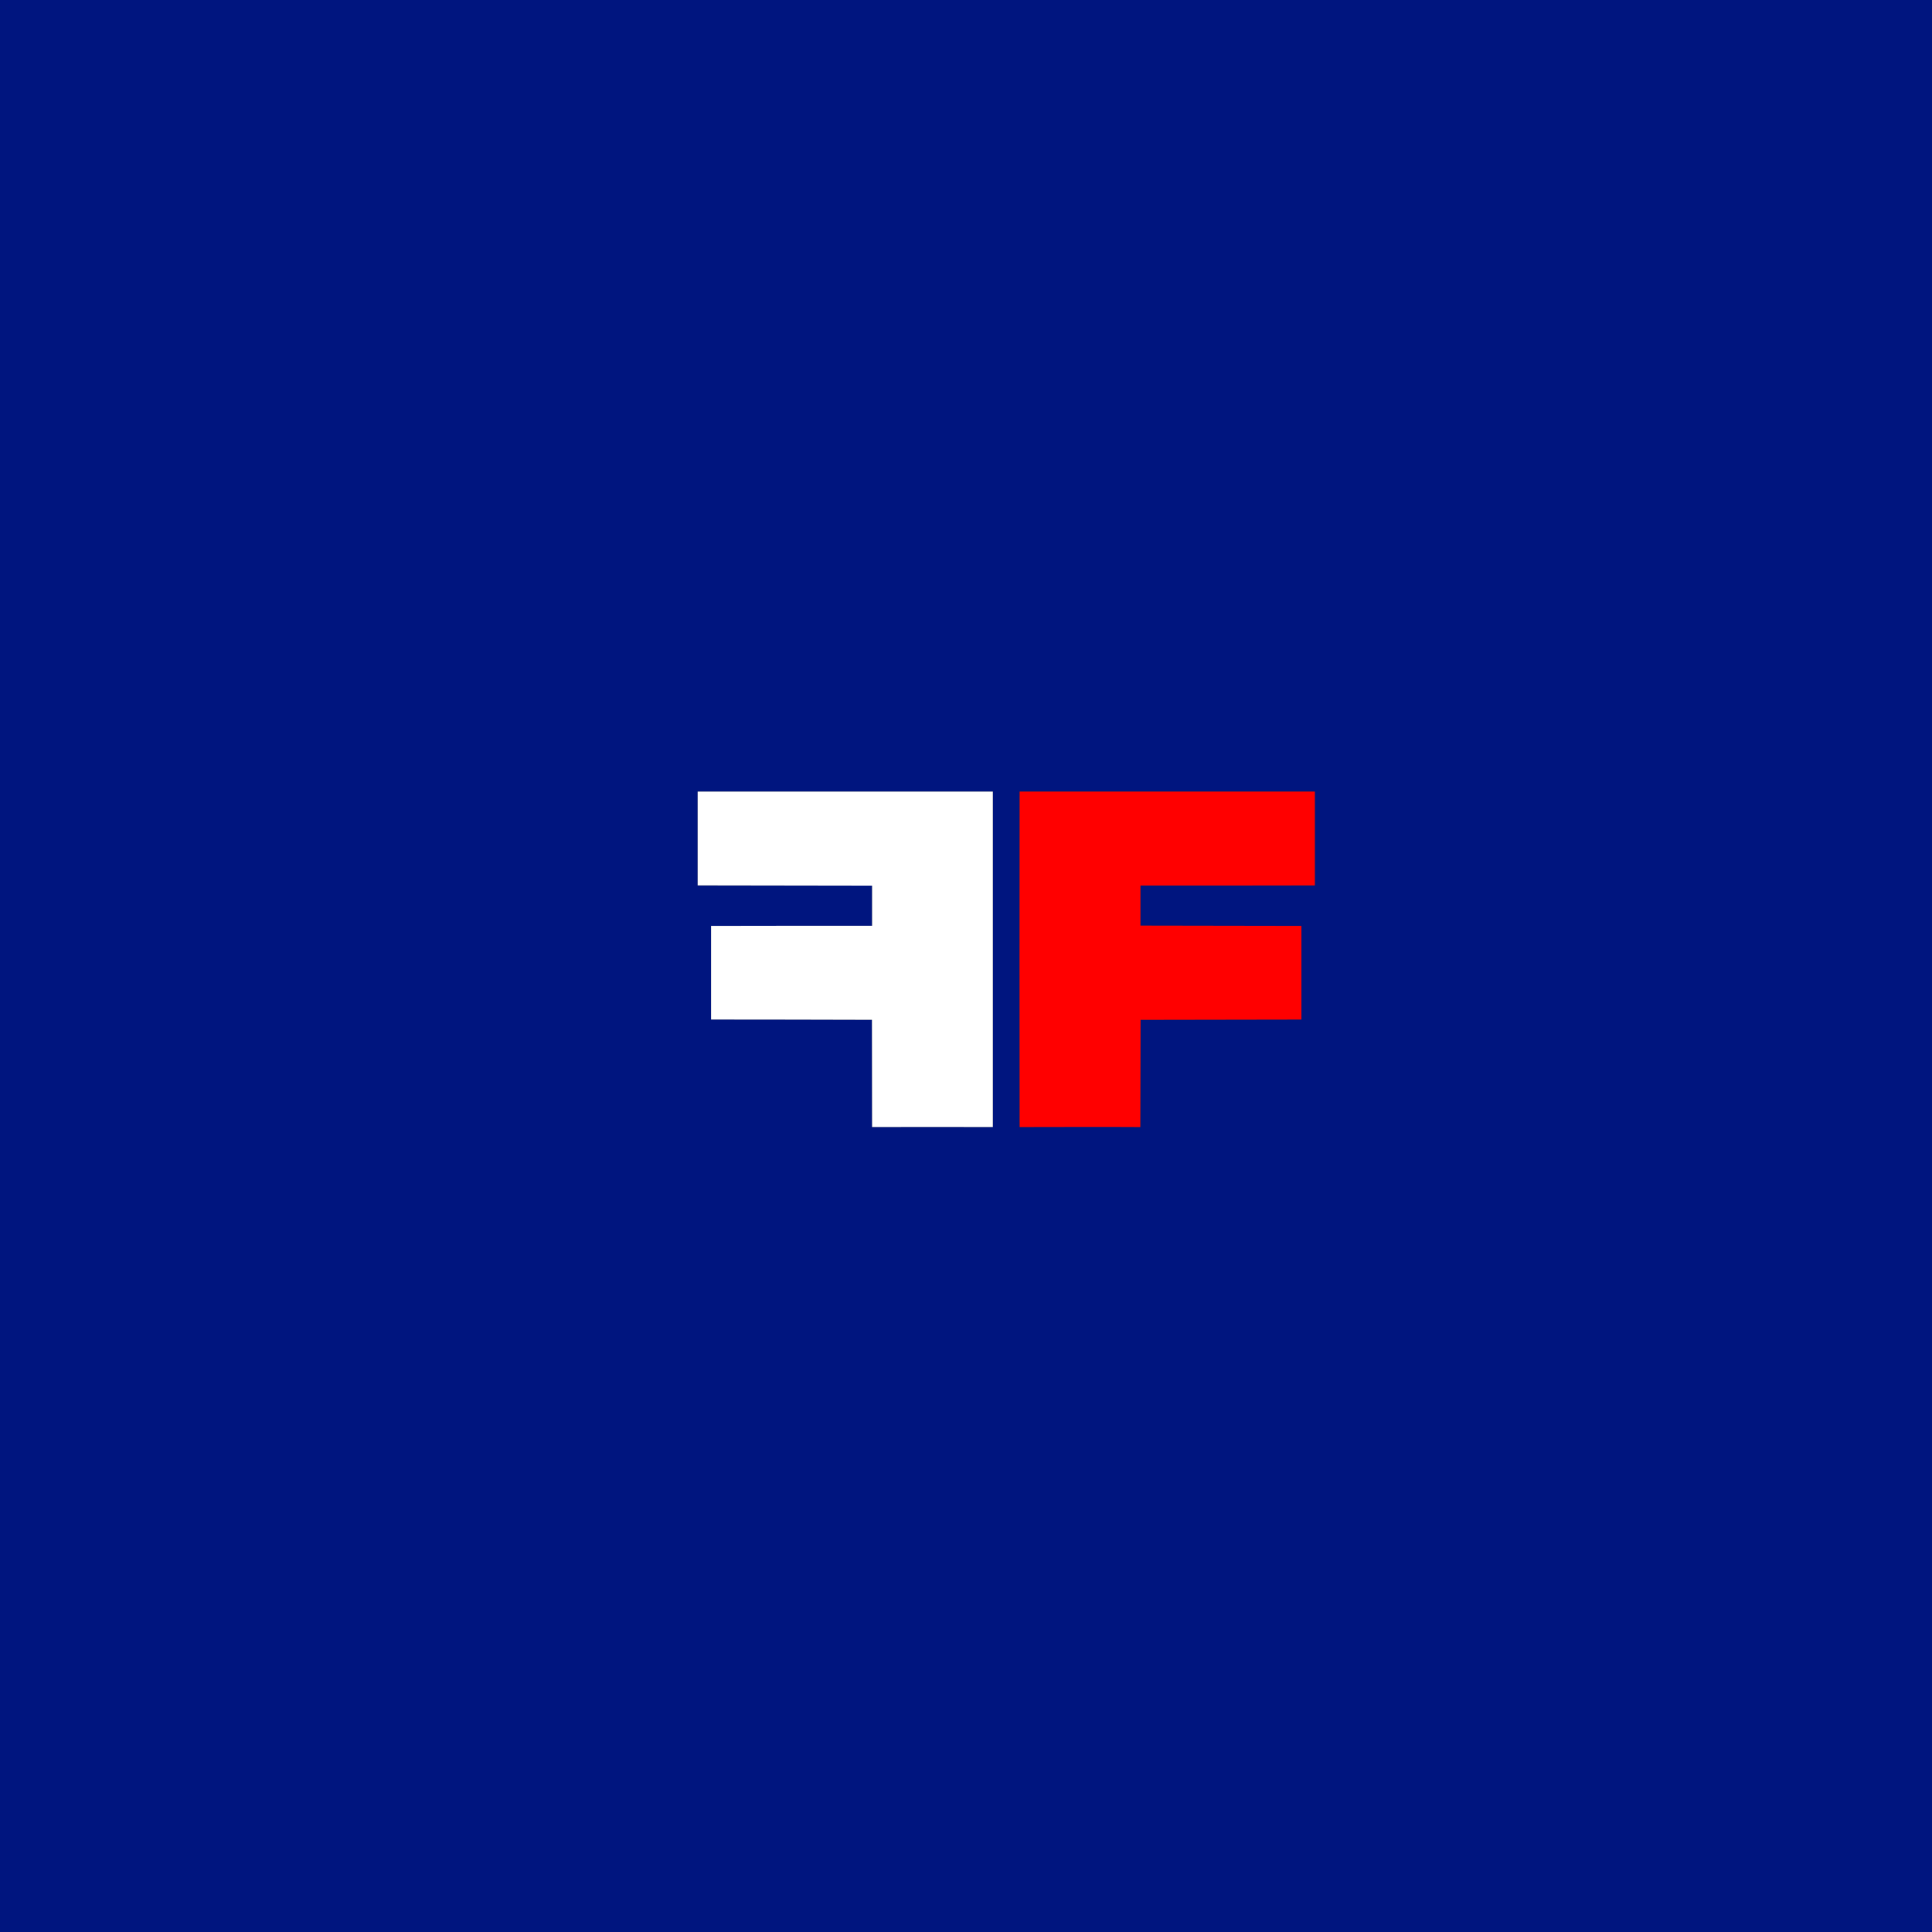
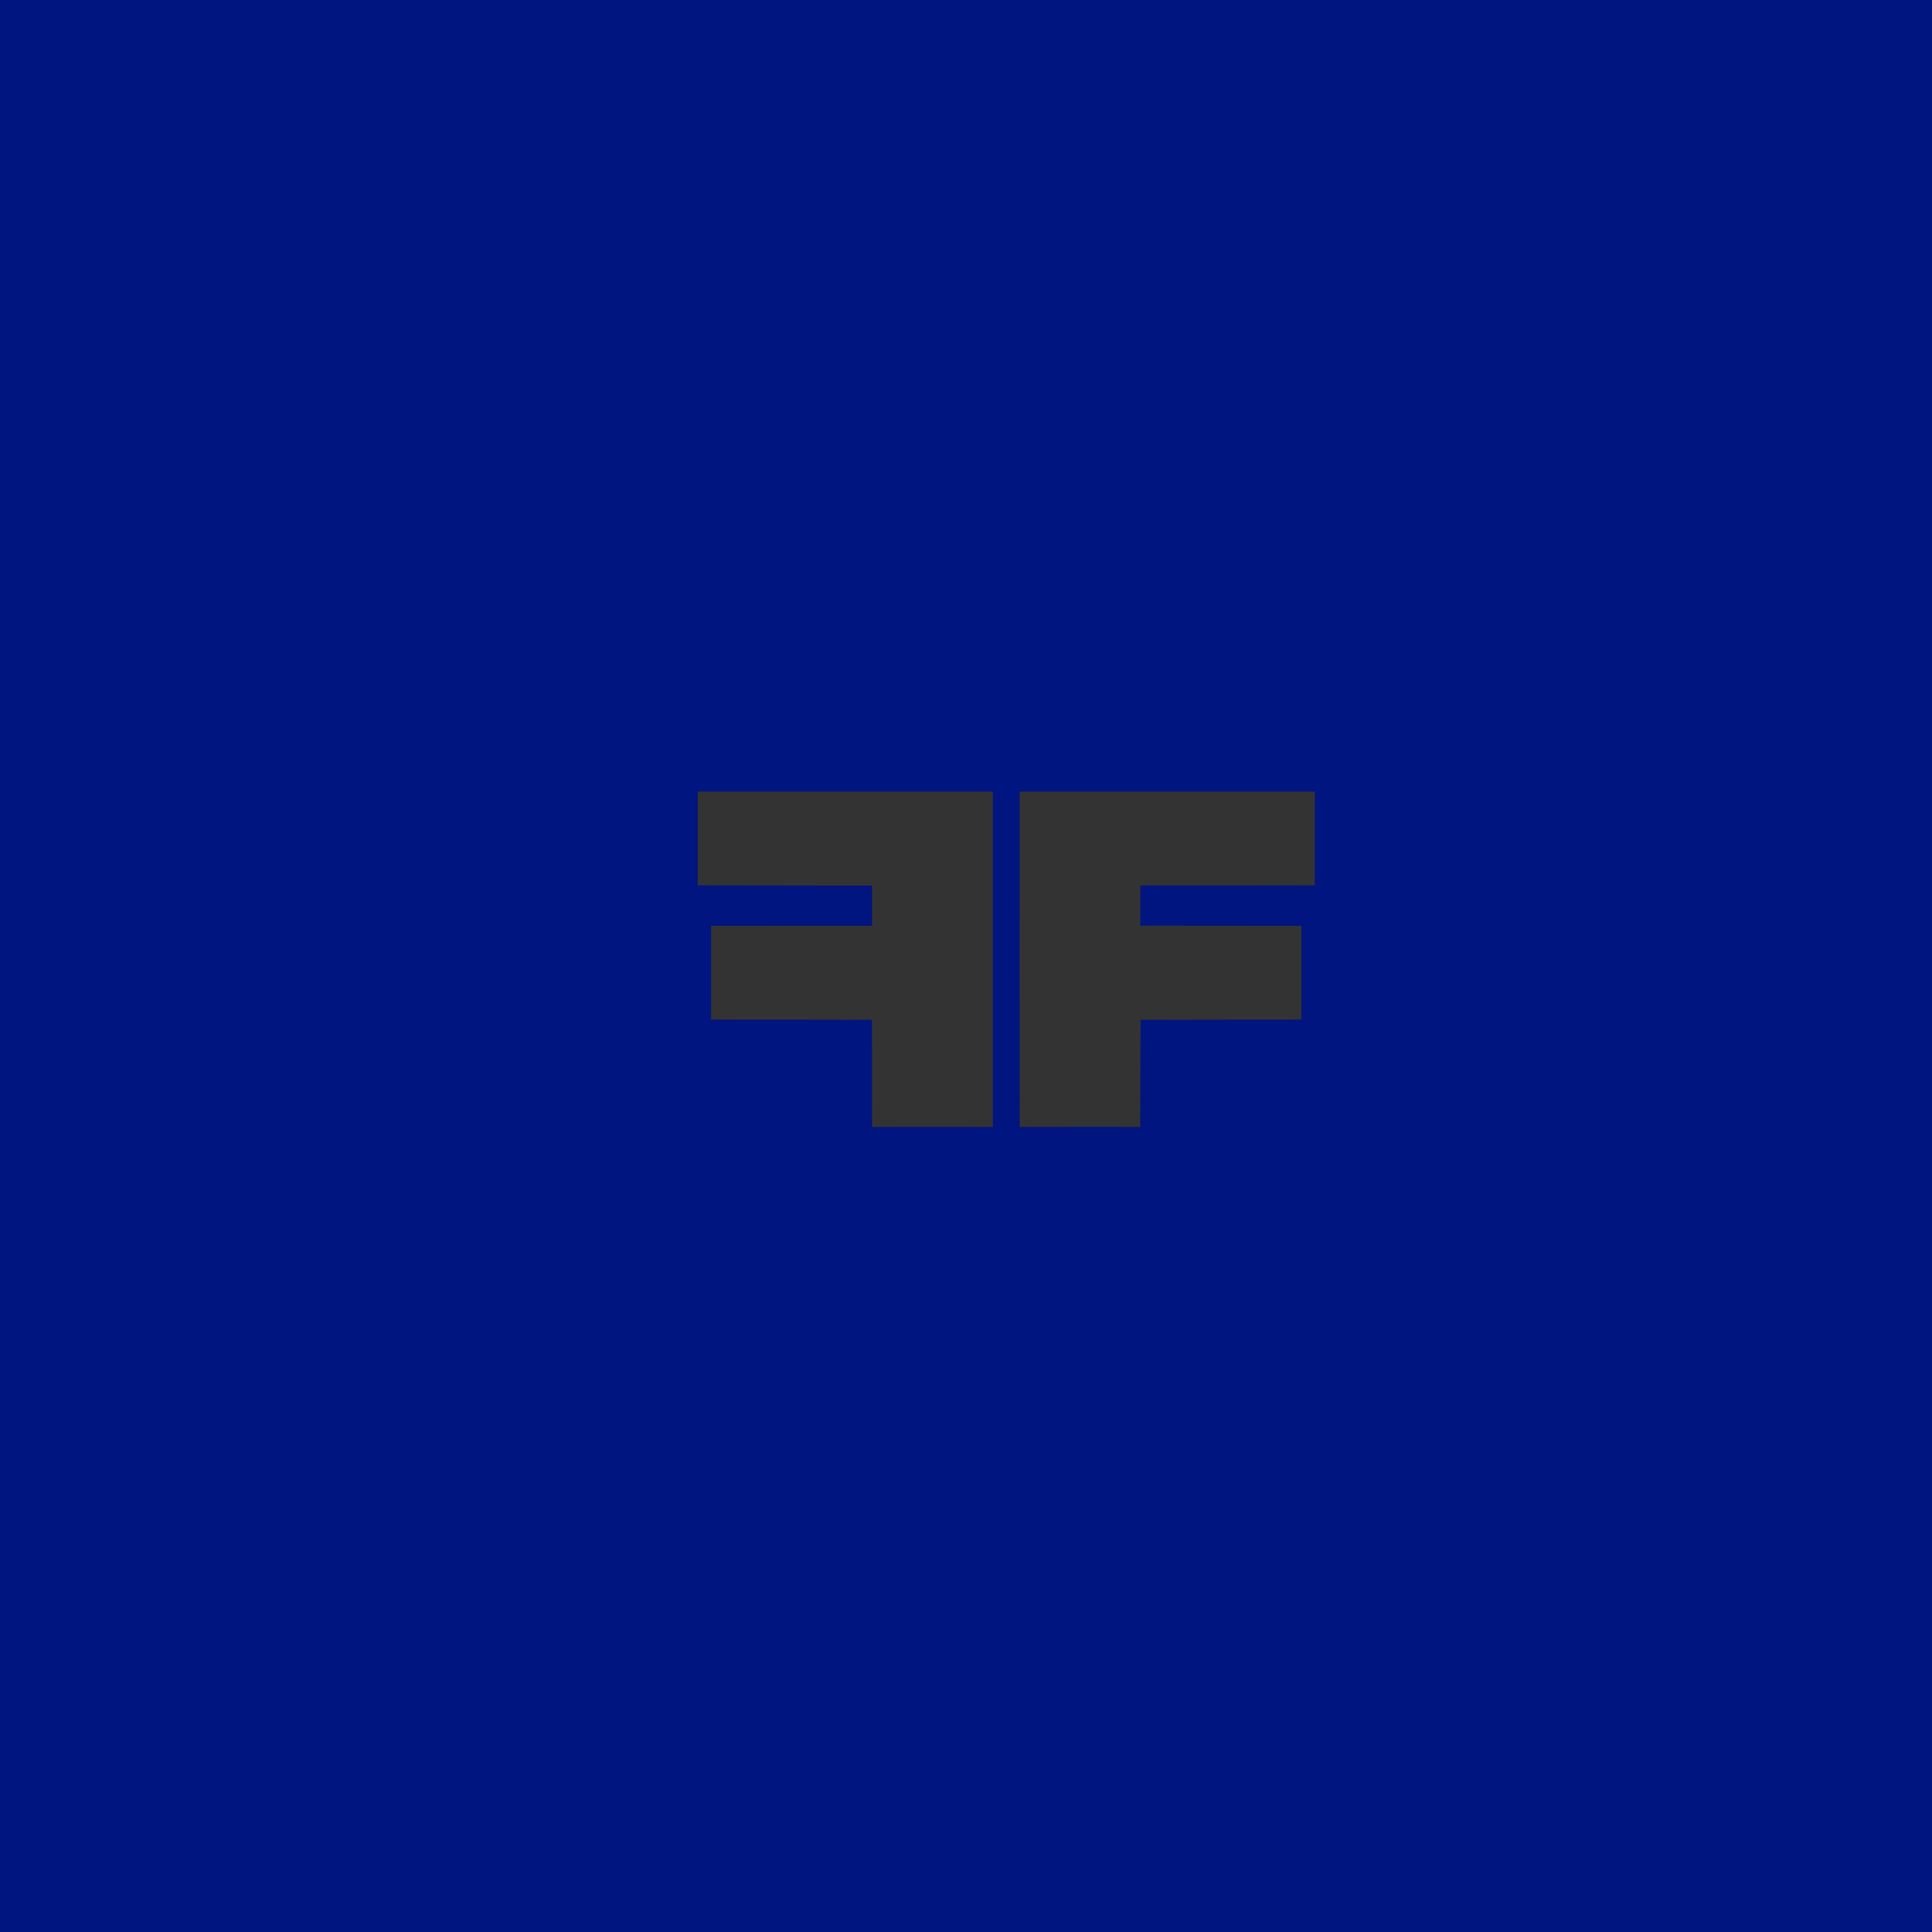
<svg xmlns="http://www.w3.org/2000/svg" width="144pt" height="144pt" viewBox="0 0 144 144" version="1.1">
  <rect x="0" y="0" width="144" height="144" fill="#333333" stroke="none" />
  <g id="#00157fff">
    <path fill="#00157f" opacity="1.00" d=" M 0.00 0.00 L 144.00 0.00 L 144.00 144.00 L 0.00 144.00 L 0.00 0.00 M 52.00 59.00 C 52.00 60.75 52.00 64.25 52.00 65.99 C 56.33 66.00 60.66 66.00 65.00 66.01 C 65.00 66.75 65.00 68.25 65.00 69.00 C 61.00 69.00 57.00 69.00 53.00 69.01 C 53.00 70.75 53.00 74.25 53.00 75.99 C 57.00 75.99 60.99 76.00 64.99 76.01 C 64.99 78.67 65.00 81.33 65.00 84.00 C 68.00 84.00 70.99 83.99 74.00 84.00 C 74.00 75.67 74.00 67.33 74.00 59.00 C 66.66 59.00 59.33 59.00 52.00 59.00 M 76.00 59.00 C 75.99 67.33 75.99 75.67 76.00 84.00 C 79.00 84.00 81.98 83.98 84.99 84.00 C 85.00 81.33 85.00 78.67 85.01 76.01 C 89.00 76.00 93.00 76.00 97.00 75.99 C 97.00 74.24 97.00 70.75 97.00 69.01 C 93.00 69.00 89.00 69.00 85.00 68.99 C 85.00 68.25 85.00 66.75 85.00 66.00 C 89.33 66.00 93.66 66.00 98.00 65.99 C 98.00 64.25 98.00 60.75 98.00 59.00 C 90.67 59.00 83.33 59.00 76.00 59.00 Z" />
  </g>
  <g id="#ffffffff">
-     <path fill="#ffffff" opacity="1.00" d=" M 52.00 59.00 C 59.33 59.00 66.66 59.00 74.00 59.00 C 74.00 67.33 74.00 75.67 74.00 84.00 C 70.99 83.99 68.00 84.00 65.00 84.00 C 65.00 81.33 64.99 78.67 64.99 76.01 C 60.99 76.00 57.00 75.99 53.00 75.99 C 53.00 74.25 53.00 70.75 53.00 69.01 C 57.00 69.00 61.00 69.00 65.00 69.00 C 65.00 68.25 65.00 66.75 65.00 66.01 C 60.66 66.00 56.33 66.00 52.00 65.99 C 52.00 64.25 52.00 60.75 52.00 59.00 Z" />
-   </g>
+     </g>
  <g id="#ff0000ff">
-     <path fill="#ff0000" opacity="1.00" d=" M 76.00 59.00 C 83.33 59.00 90.67 59.00 98.00 59.00 C 98.00 60.75 98.00 64.25 98.00 65.99 C 93.66 66.00 89.33 66.00 85.00 66.00 C 85.00 66.75 85.00 68.25 85.00 68.99 C 89.00 69.00 93.00 69.00 97.00 69.01 C 97.00 70.75 97.00 74.24 97.00 75.99 C 93.00 76.00 89.00 76.00 85.01 76.01 C 85.00 78.67 85.00 81.33 84.99 84.00 C 81.98 83.98 79.00 84.00 76.00 84.00 C 75.99 75.67 75.99 67.33 76.00 59.00 Z" />
-   </g>
+     </g>
</svg>